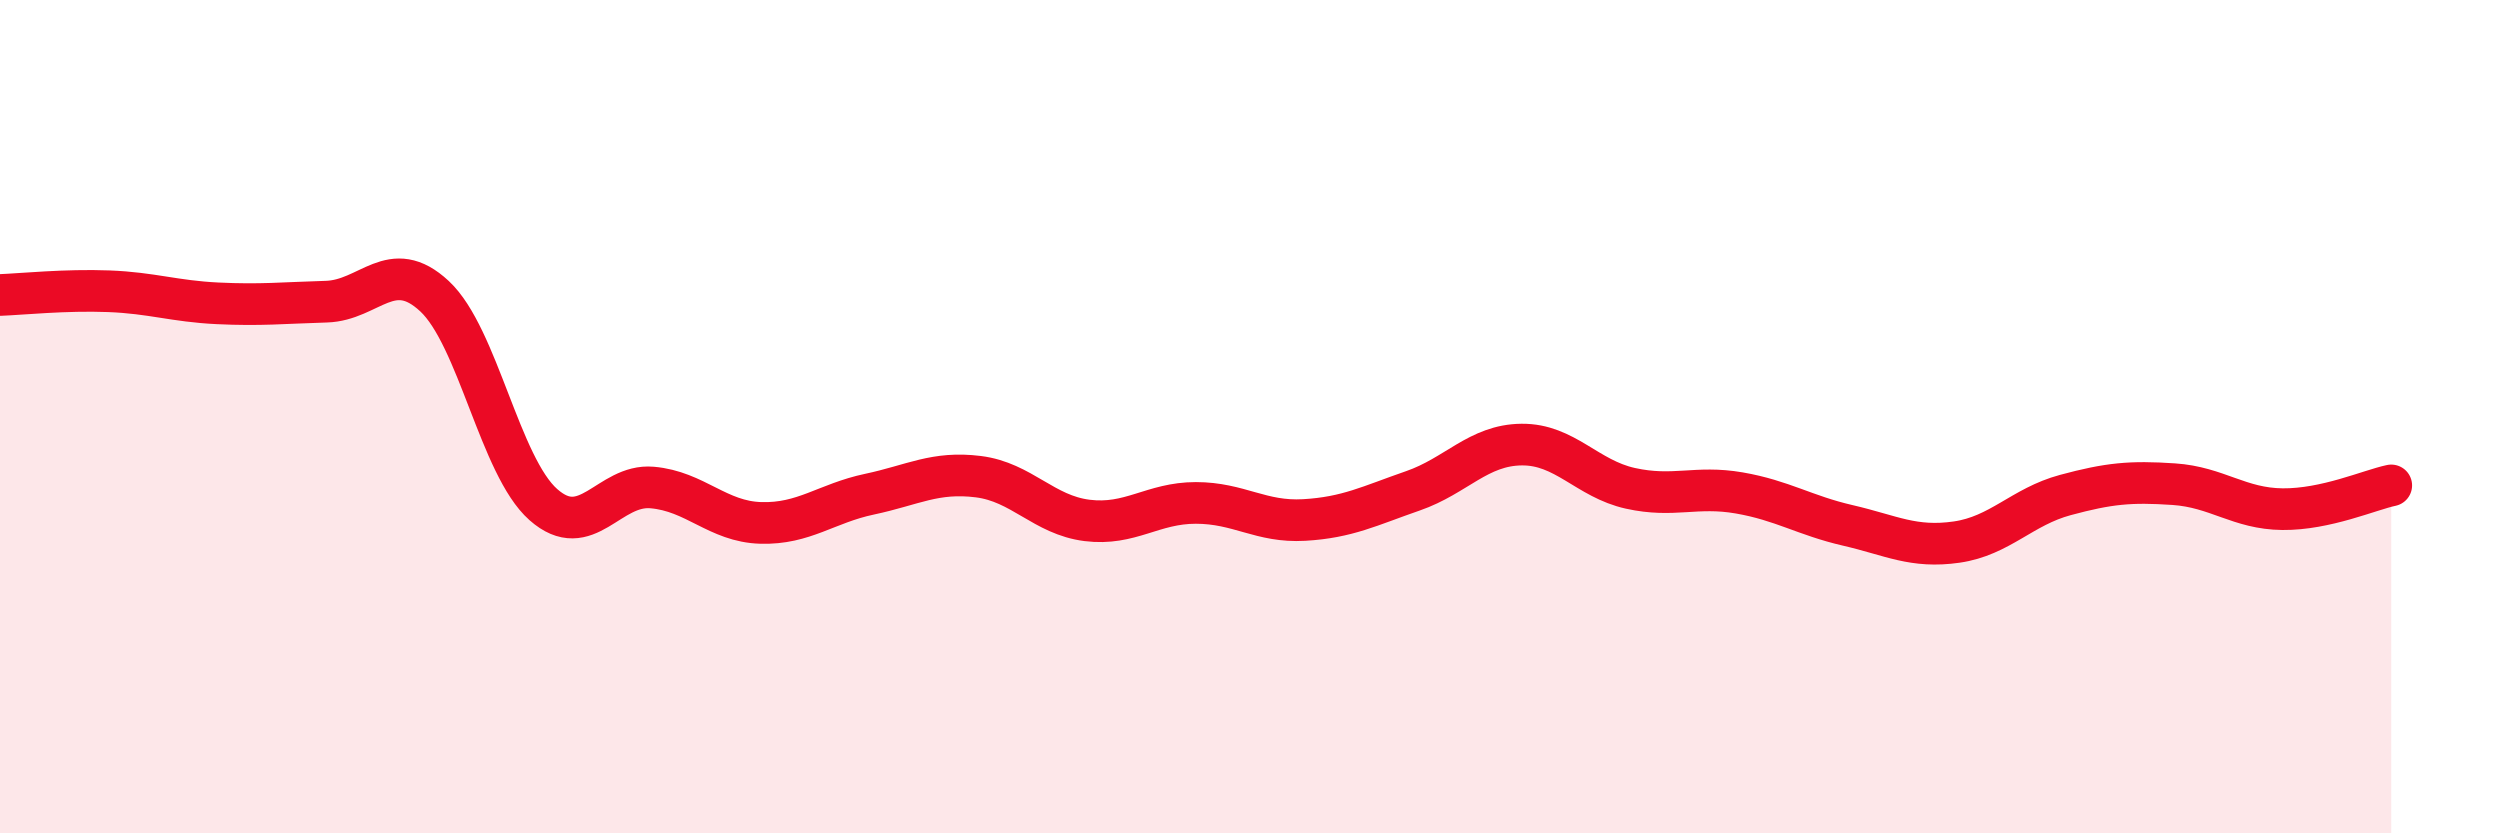
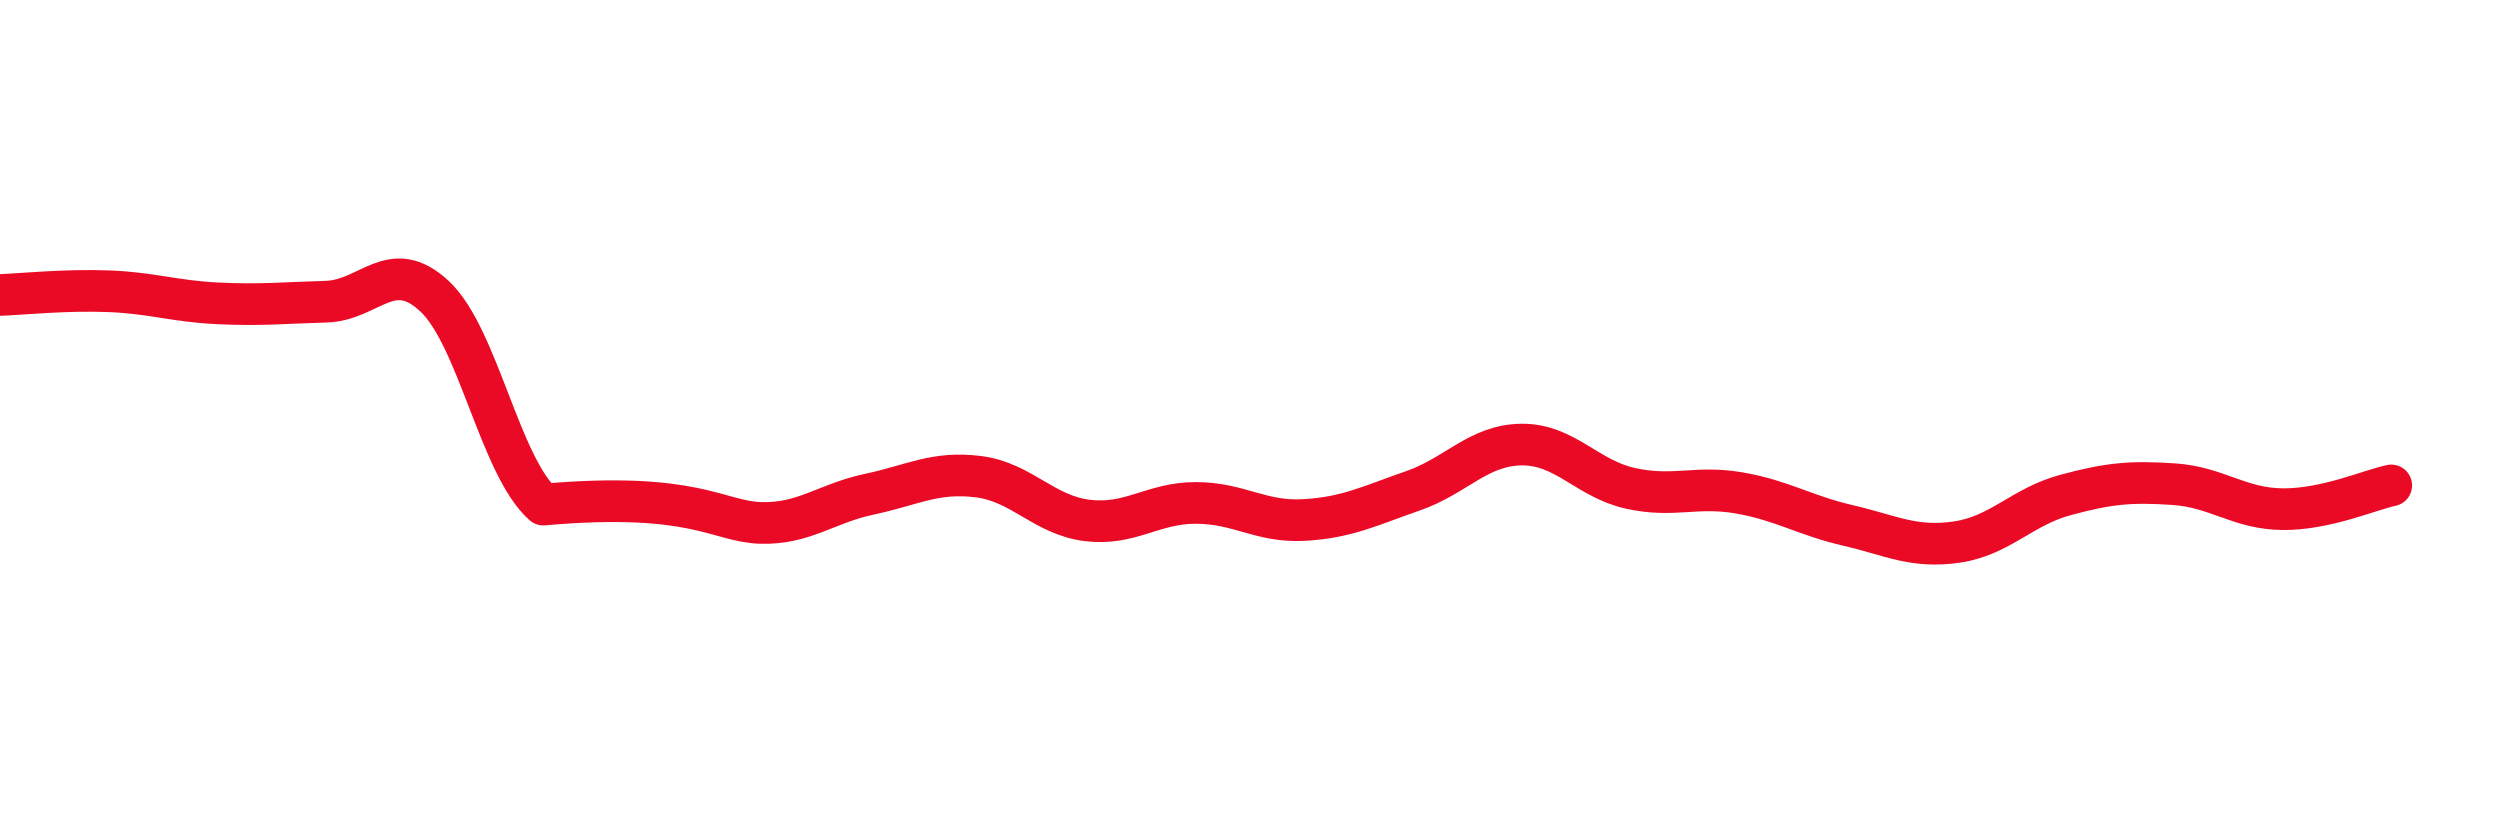
<svg xmlns="http://www.w3.org/2000/svg" width="60" height="20" viewBox="0 0 60 20">
-   <path d="M 0,7.08 C 0.52,7.06 1.57,6.95 2.61,6.99 C 3.65,7.03 4.18,7.23 5.22,7.28 C 6.26,7.33 6.79,7.27 7.83,7.24 C 8.87,7.21 9.39,6.14 10.43,7.11 C 11.47,8.08 12,11.19 13.04,12.11 C 14.08,13.03 14.61,11.61 15.65,11.7 C 16.69,11.79 17.22,12.52 18.26,12.55 C 19.3,12.58 19.83,12.08 20.87,11.86 C 21.91,11.64 22.44,11.31 23.48,11.44 C 24.52,11.57 25.05,12.36 26.09,12.49 C 27.13,12.62 27.66,12.07 28.7,12.07 C 29.74,12.07 30.26,12.54 31.3,12.48 C 32.34,12.42 32.87,12.14 33.91,11.78 C 34.95,11.42 35.48,10.68 36.52,10.67 C 37.56,10.66 38.09,11.49 39.13,11.72 C 40.17,11.95 40.7,11.65 41.74,11.83 C 42.78,12.01 43.31,12.37 44.35,12.61 C 45.39,12.85 45.92,13.16 46.96,13.01 C 48,12.86 48.53,12.16 49.57,11.88 C 50.61,11.6 51.13,11.55 52.17,11.62 C 53.21,11.69 53.74,12.21 54.78,12.22 C 55.82,12.23 56.87,11.76 57.39,11.65L57.39 20L0 20Z" fill="#EB0A25" opacity="0.1" stroke-linecap="round" stroke-linejoin="round" />
-   <path d="M 0,7.08 C 0.52,7.06 1.57,6.95 2.61,6.99 C 3.65,7.03 4.18,7.23 5.22,7.28 C 6.26,7.33 6.79,7.27 7.83,7.24 C 8.87,7.21 9.39,6.14 10.43,7.11 C 11.47,8.08 12,11.19 13.04,12.11 C 14.08,13.03 14.61,11.61 15.65,11.7 C 16.69,11.79 17.22,12.52 18.26,12.55 C 19.3,12.58 19.83,12.08 20.87,11.86 C 21.91,11.64 22.44,11.31 23.48,11.44 C 24.52,11.57 25.05,12.36 26.09,12.49 C 27.13,12.62 27.66,12.07 28.7,12.07 C 29.74,12.07 30.26,12.54 31.3,12.48 C 32.34,12.42 32.87,12.14 33.91,11.78 C 34.95,11.42 35.48,10.68 36.52,10.67 C 37.56,10.66 38.09,11.49 39.13,11.72 C 40.17,11.95 40.7,11.65 41.74,11.83 C 42.78,12.01 43.31,12.37 44.35,12.61 C 45.39,12.85 45.92,13.16 46.96,13.01 C 48,12.86 48.53,12.16 49.57,11.88 C 50.61,11.6 51.13,11.55 52.17,11.62 C 53.21,11.69 53.74,12.21 54.78,12.22 C 55.82,12.23 56.87,11.76 57.39,11.65" stroke="#EB0A25" stroke-width="1" fill="none" stroke-linecap="round" stroke-linejoin="round" />
+   <path d="M 0,7.08 C 0.52,7.06 1.57,6.95 2.61,6.99 C 3.65,7.03 4.18,7.23 5.22,7.28 C 6.26,7.33 6.79,7.27 7.83,7.24 C 8.87,7.21 9.39,6.14 10.43,7.11 C 11.47,8.08 12,11.19 13.04,12.11 C 16.69,11.79 17.22,12.52 18.26,12.55 C 19.3,12.58 19.83,12.08 20.87,11.86 C 21.91,11.64 22.44,11.31 23.48,11.44 C 24.52,11.57 25.05,12.36 26.09,12.49 C 27.13,12.62 27.66,12.07 28.7,12.07 C 29.74,12.07 30.26,12.54 31.3,12.48 C 32.34,12.42 32.87,12.14 33.91,11.78 C 34.95,11.42 35.48,10.68 36.52,10.67 C 37.56,10.66 38.09,11.49 39.13,11.72 C 40.17,11.95 40.7,11.65 41.74,11.83 C 42.78,12.01 43.31,12.37 44.35,12.61 C 45.39,12.85 45.92,13.16 46.96,13.01 C 48,12.86 48.53,12.16 49.57,11.88 C 50.61,11.6 51.13,11.55 52.17,11.62 C 53.21,11.69 53.74,12.21 54.78,12.22 C 55.82,12.23 56.87,11.76 57.39,11.65" stroke="#EB0A25" stroke-width="1" fill="none" stroke-linecap="round" stroke-linejoin="round" />
</svg>